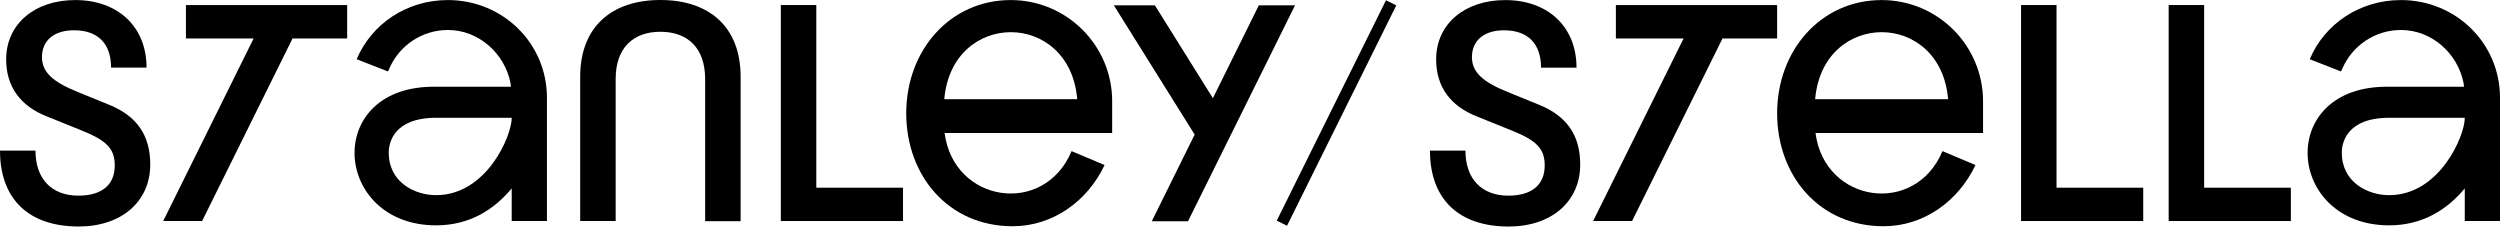
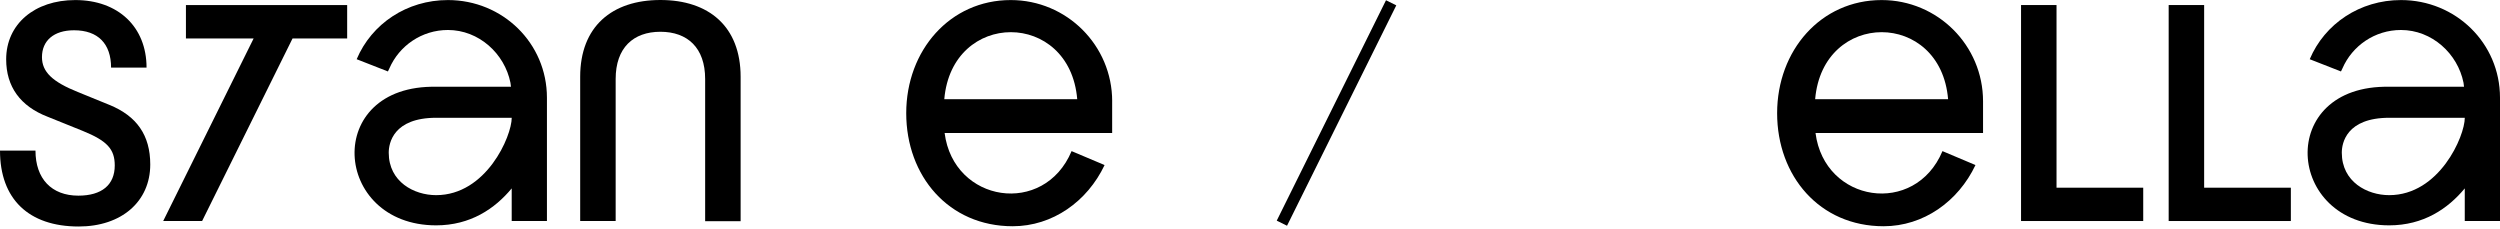
<svg xmlns="http://www.w3.org/2000/svg" width="284" height="26" viewBox="0 0 284 26">
  <g clip-path="url(#clip0_657_690)">
    <path d="M0 17.11H4.03C4.03 20.299 5.853 22.226 8.901 22.226C11.565 22.226 13.036 21 13.036 18.793C13.036 16.934 12.159 15.989 9.39 14.867L5.396 13.256C2.312 12.063 0.701 9.856 0.701 6.739C0.701 2.741 3.926 0.006 8.552 0.006C13.423 0.006 16.648 3.058 16.648 7.681H12.618C12.618 4.982 11.147 3.439 8.412 3.439C6.1 3.439 4.767 4.63 4.767 6.488C4.767 8.17 5.957 9.292 8.833 10.449L12.442 11.92C15.526 13.182 17.069 15.353 17.069 18.685C17.069 22.891 13.808 25.731 8.937 25.731C3.26 25.731 0 22.614 0 17.11Z" />
    <path d="M84.135 8.725V25.129H80.105V8.973C80.105 5.432 78.106 3.609 75.022 3.609C71.937 3.609 69.939 5.432 69.939 8.973V25.108H65.909V8.725C65.909 3.013 69.518 0 75.022 0C80.525 0 84.135 3.013 84.135 8.725Z" />
-     <path d="M143.004 0.603H147.117L134.956 25.137H130.842L135.713 15.288L126.532 0.603H131.194L137.784 11.153L143.004 0.603Z" />
    <path d="M225.274 11.505C225.274 5.155 220.114 0.006 213.754 0.006C206.848 0.006 201.882 5.724 201.882 12.86C201.882 19.995 206.699 25.701 213.975 25.701C218.515 25.701 222.455 22.882 224.412 18.754L224.326 18.712L220.665 17.167C217.545 24.616 207.251 23.035 206.243 15.109H225.274V11.505ZM206.201 11.27C207.072 1.113 220.457 1.122 221.304 11.27H206.201Z" />
    <path d="M126.344 11.505C126.344 5.155 121.18 0.006 114.821 0.006C107.915 0.006 102.948 5.724 102.948 12.86C102.948 19.995 107.766 25.701 115.041 25.701C119.581 25.701 123.522 22.882 125.479 18.754L125.392 18.712L121.732 17.167C118.612 24.616 108.318 23.035 107.309 15.109H126.341V11.505H126.344ZM107.271 11.27C108.142 1.113 121.526 1.122 122.373 11.27H107.271Z" />
-     <path d="M88.702 25.108V0.573H92.732V21.322H102.582V25.108H88.702Z" />
    <path d="M229.591 25.108V0.573H233.621V21.322H243.47V25.108H229.591Z" />
    <path d="M246.361 25.108V0.573H250.391V21.322H260.241V25.108H246.361Z" />
    <path d="M50.884 0.006C46.224 0.006 42.227 2.688 40.518 6.727L44.068 8.117L44.234 7.768C45.35 5.202 47.907 3.407 50.884 3.407C54.398 3.407 57.327 6.085 57.989 9.405L58.046 9.856H49.556C36.643 9.608 37.741 25.588 49.538 25.6C53.434 25.6 56.217 23.712 58.129 21.4V25.105H62.132V11.103C62.132 4.892 57.097 0.006 50.884 0.006ZM49.541 22.169C47.059 22.169 44.16 20.672 44.16 17.343C44.16 16.257 44.685 13.379 49.559 13.379H58.132C58.132 15.482 55.242 22.169 49.541 22.169Z" />
    <path d="M272.751 0.006C268.092 0.006 264.095 2.688 262.385 6.727L265.935 8.117L266.102 7.768C267.218 5.202 269.774 3.407 272.751 3.407C276.265 3.407 279.194 6.085 279.857 9.405L279.913 9.856H271.424C258.51 9.608 259.608 25.588 271.406 25.6C275.302 25.6 278.085 23.712 279.997 21.4V25.105H284V11.103C284 4.892 278.965 0.006 272.751 0.006ZM271.409 22.169C268.927 22.169 266.028 20.672 266.028 17.343C266.028 16.257 266.553 13.379 271.427 13.379H280C280 15.482 277.109 22.169 271.409 22.169Z" />
    <path d="M39.438 0.579H35.113H30.692H21.122V4.37H28.246H28.812L18.539 25.108H22.96L33.233 4.37H39.438V0.579Z" />
-     <path d="M162.444 17.11H166.474C166.474 20.299 168.296 22.226 171.345 22.226C174.009 22.226 175.479 21 175.479 18.793C175.479 16.934 174.602 15.989 171.834 14.867L167.84 13.256C164.756 12.063 163.145 9.856 163.145 6.739C163.145 2.744 166.369 0.009 170.996 0.009C175.867 0.009 179.092 3.058 179.092 7.684H175.062C175.062 4.985 173.591 3.442 170.856 3.442C168.544 3.442 167.211 4.633 167.211 6.491C167.211 8.173 168.401 9.295 171.276 10.452L174.886 11.923C177.97 13.185 179.512 15.356 179.512 18.688C179.512 22.894 176.252 25.734 171.381 25.734C165.704 25.734 162.444 22.614 162.444 17.113V17.11Z" />
-     <path d="M201.882 0.579H197.556H193.133H183.563V4.37H190.687H191.256L180.98 25.108H185.404L195.677 4.37H201.882V0.579Z" />
    <path d="M157.45 0.029L145.038 25.065L146.206 25.644L158.618 0.608L157.45 0.029Z" />
  </g>
  <defs>
    <clipPath id="clip0_657_690">
      <rect width="284" height="26" fill="white" />
    </clipPath>
  </defs>
</svg>